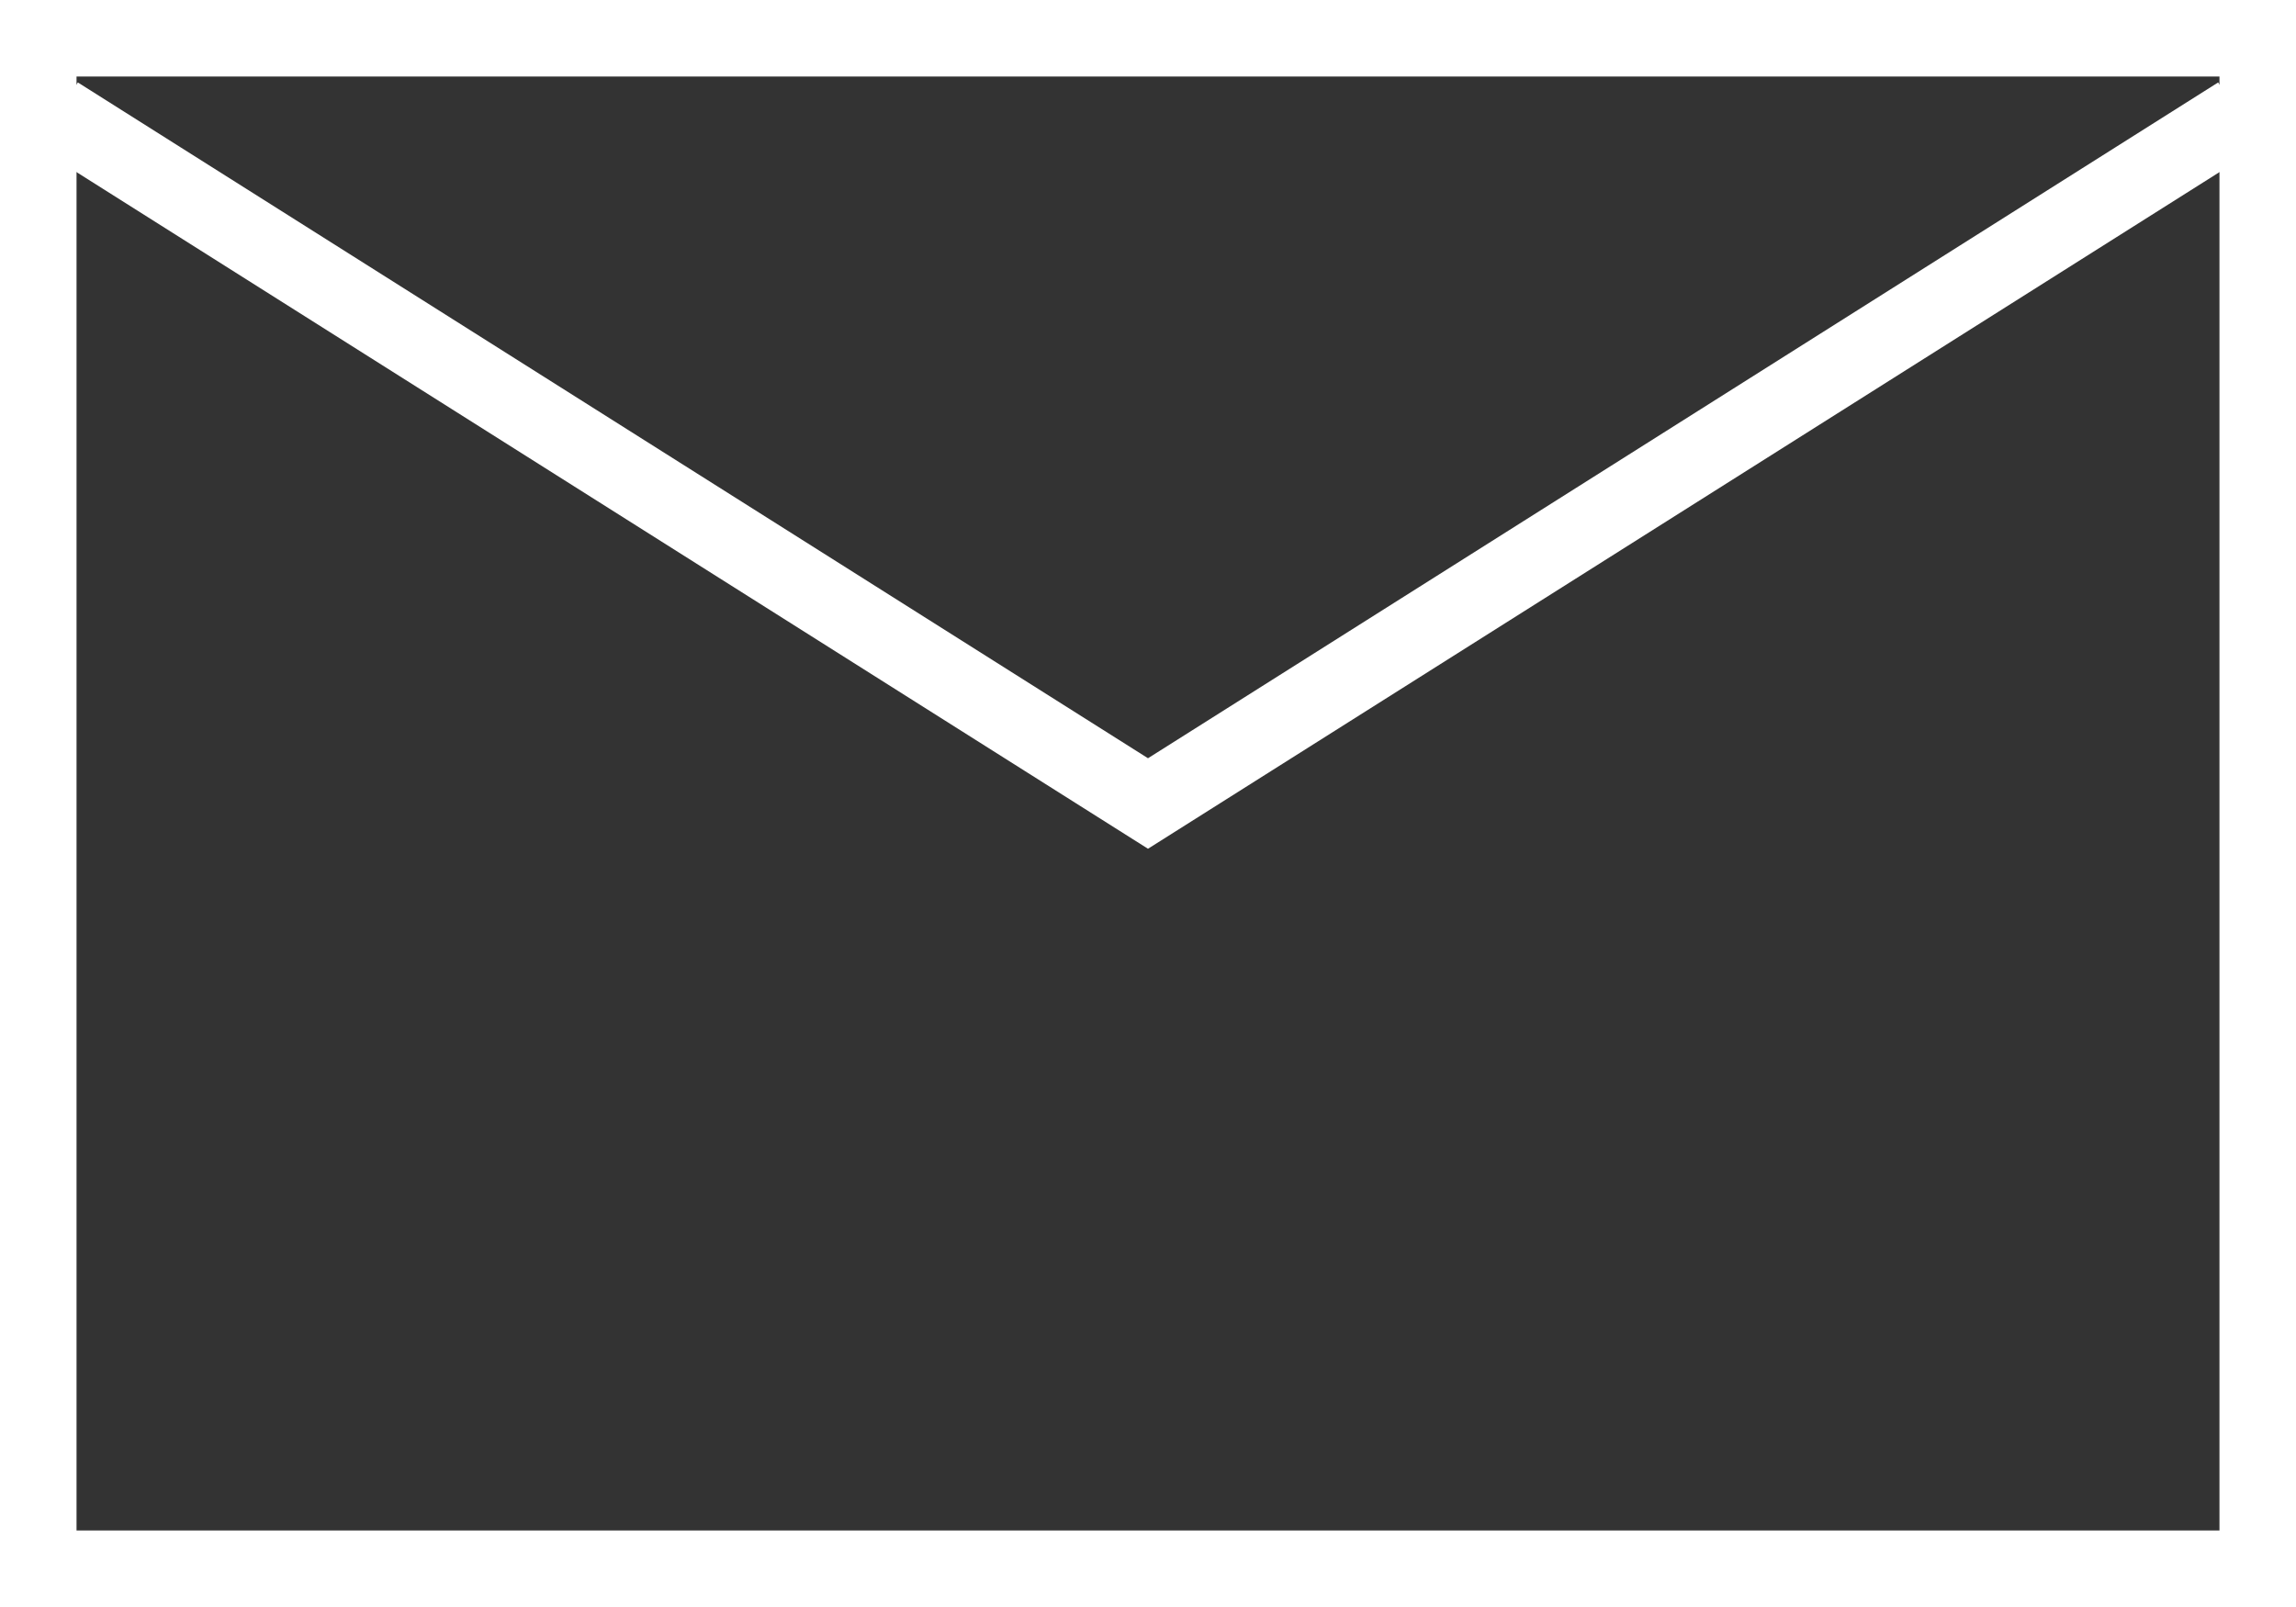
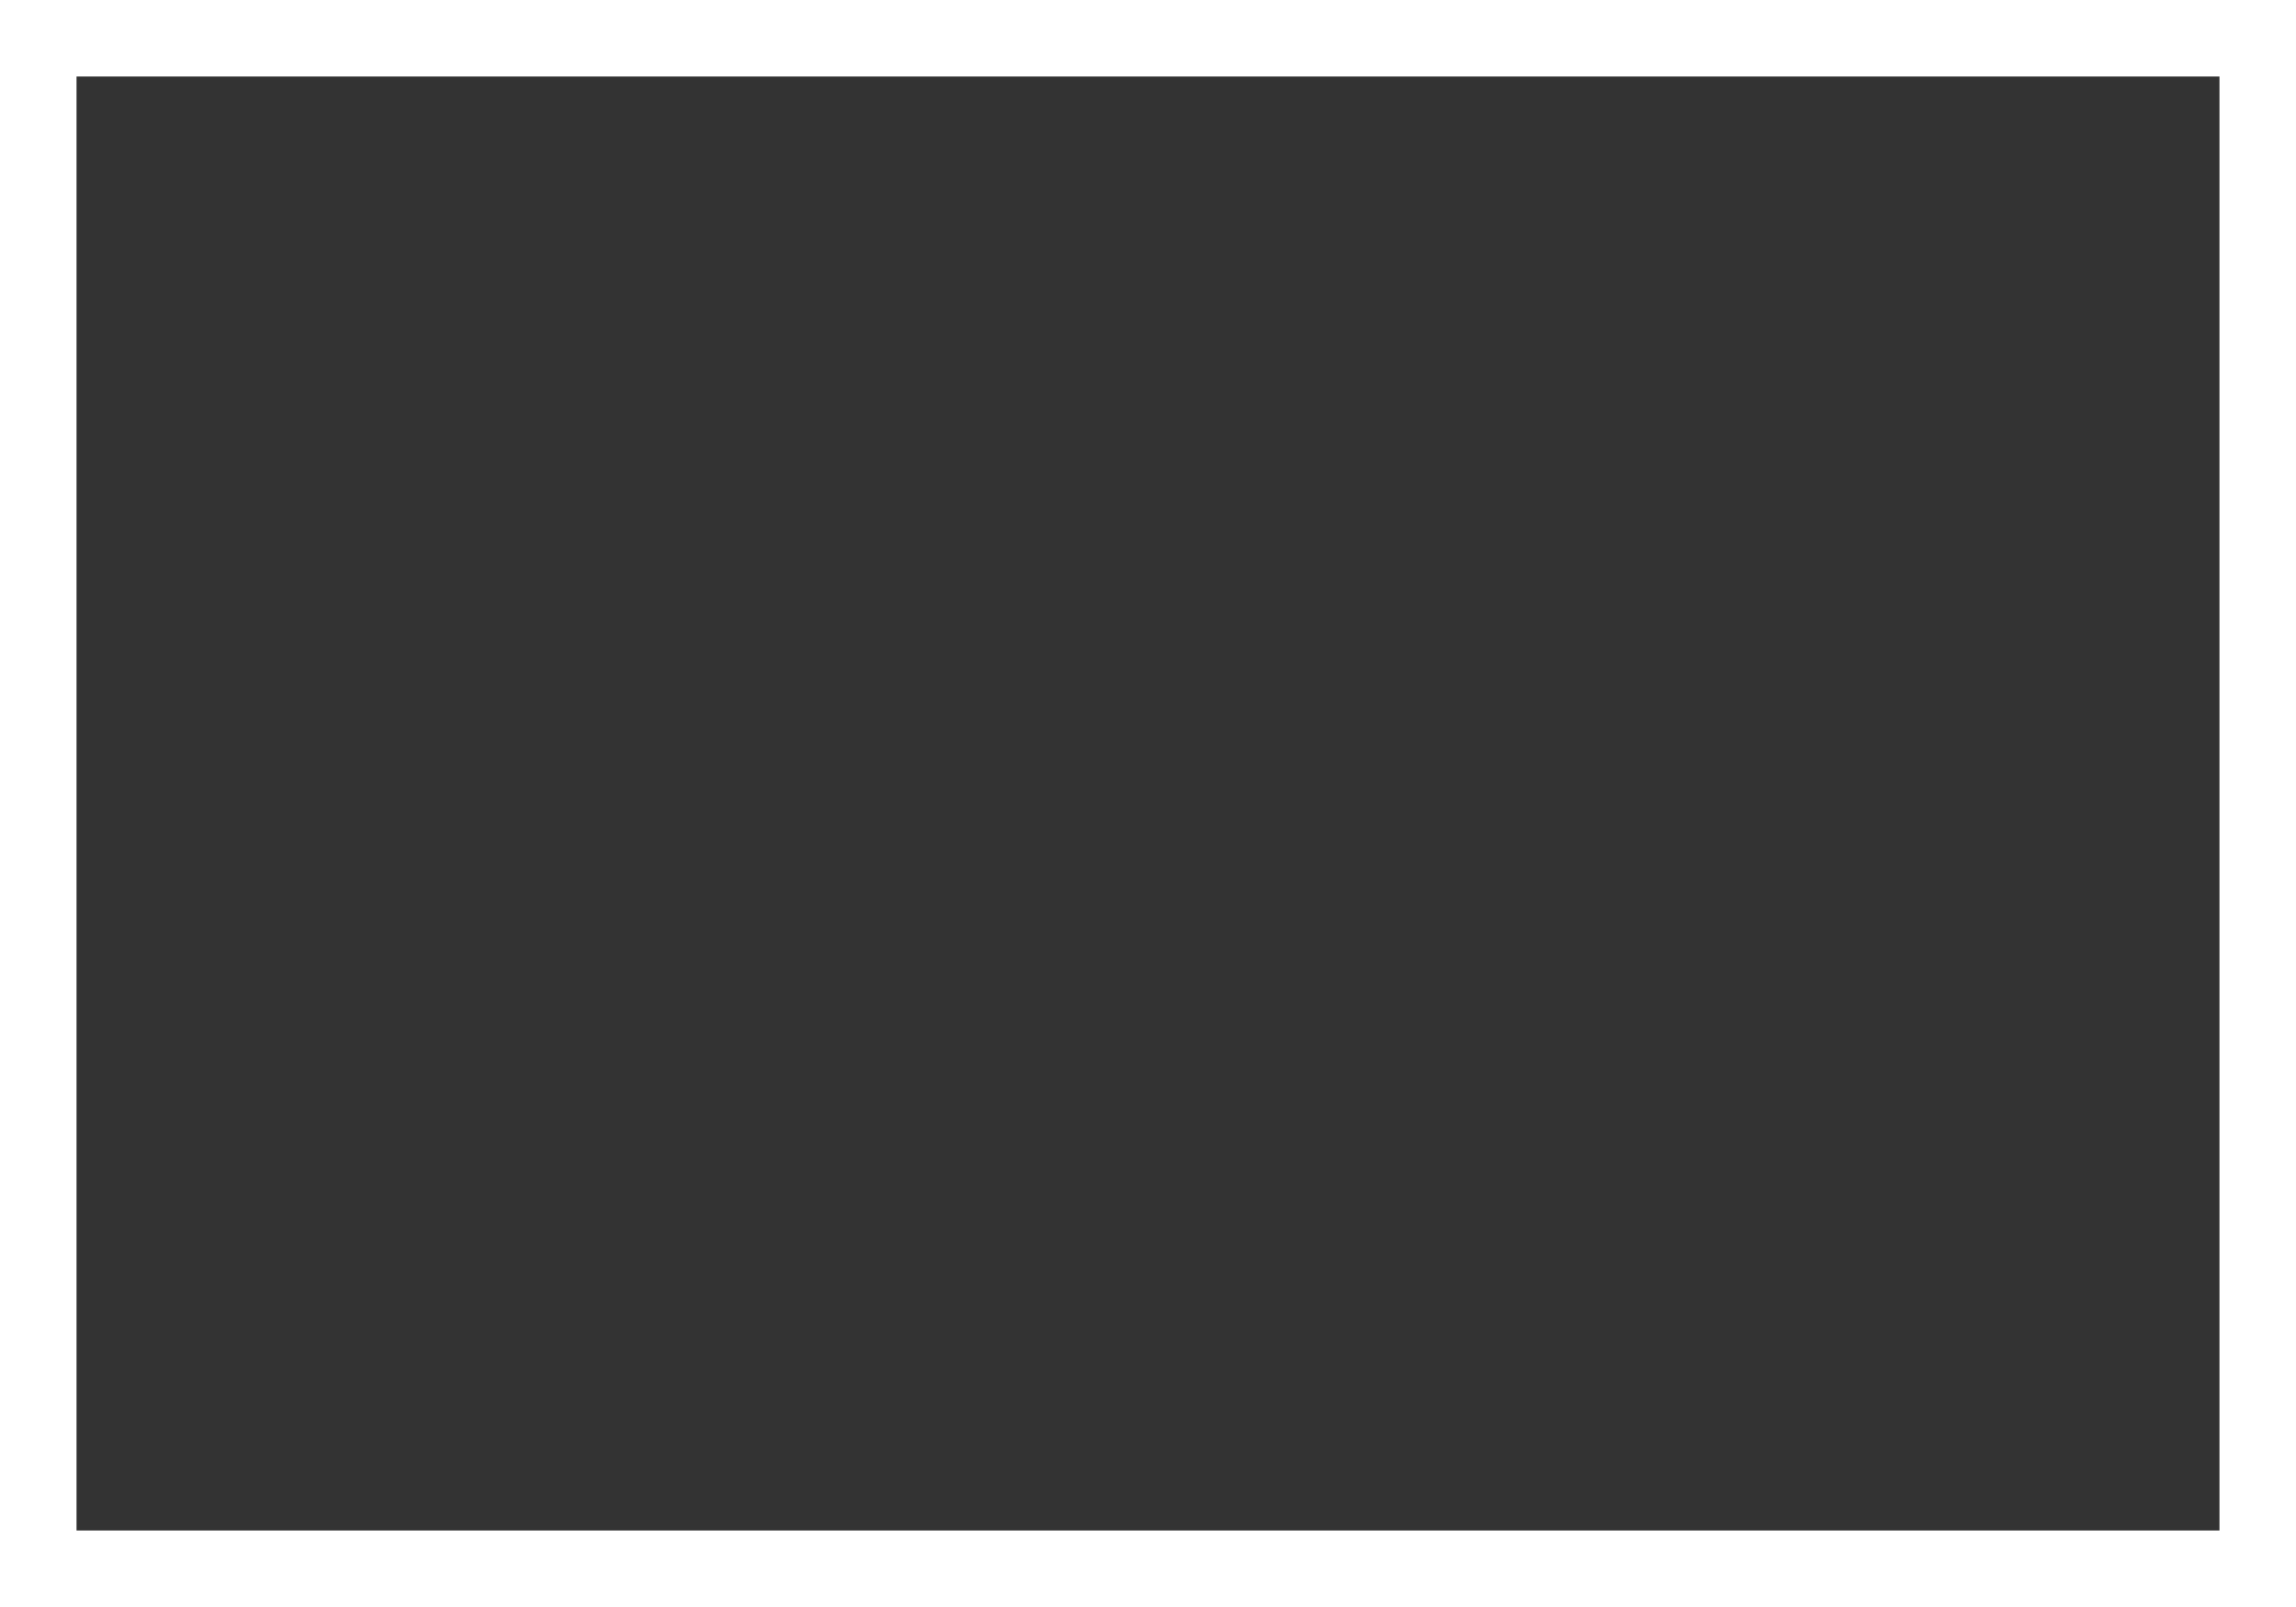
<svg xmlns="http://www.w3.org/2000/svg" id="_レイヤー_2" data-name="レイヤー 2" viewBox="0 0 30 21">
  <rect x="0" y="0" width="30" height="21" fill="#333333" stroke="none" />
  <defs>
    <style>
      .cls-1 {
        fill: none;
        stroke: #fff;
        stroke-miterlimit: 10;
      }

      .cls-2 {
        fill: #fff;
        stroke-width: 0px;
      }
    </style>
  </defs>
  <g id="object">
    <g>
-       <path class="cls-2" d="m29,1v19H1V1h28m1-1H0v21h30V0h0Z" />
-       <polyline class="cls-1" points=".75 1.5 15 10.5 29.25 1.5" />
+       <path class="cls-2" d="m29,1v19H1V1h28m1-1H0v21h30h0Z" />
    </g>
  </g>
</svg>